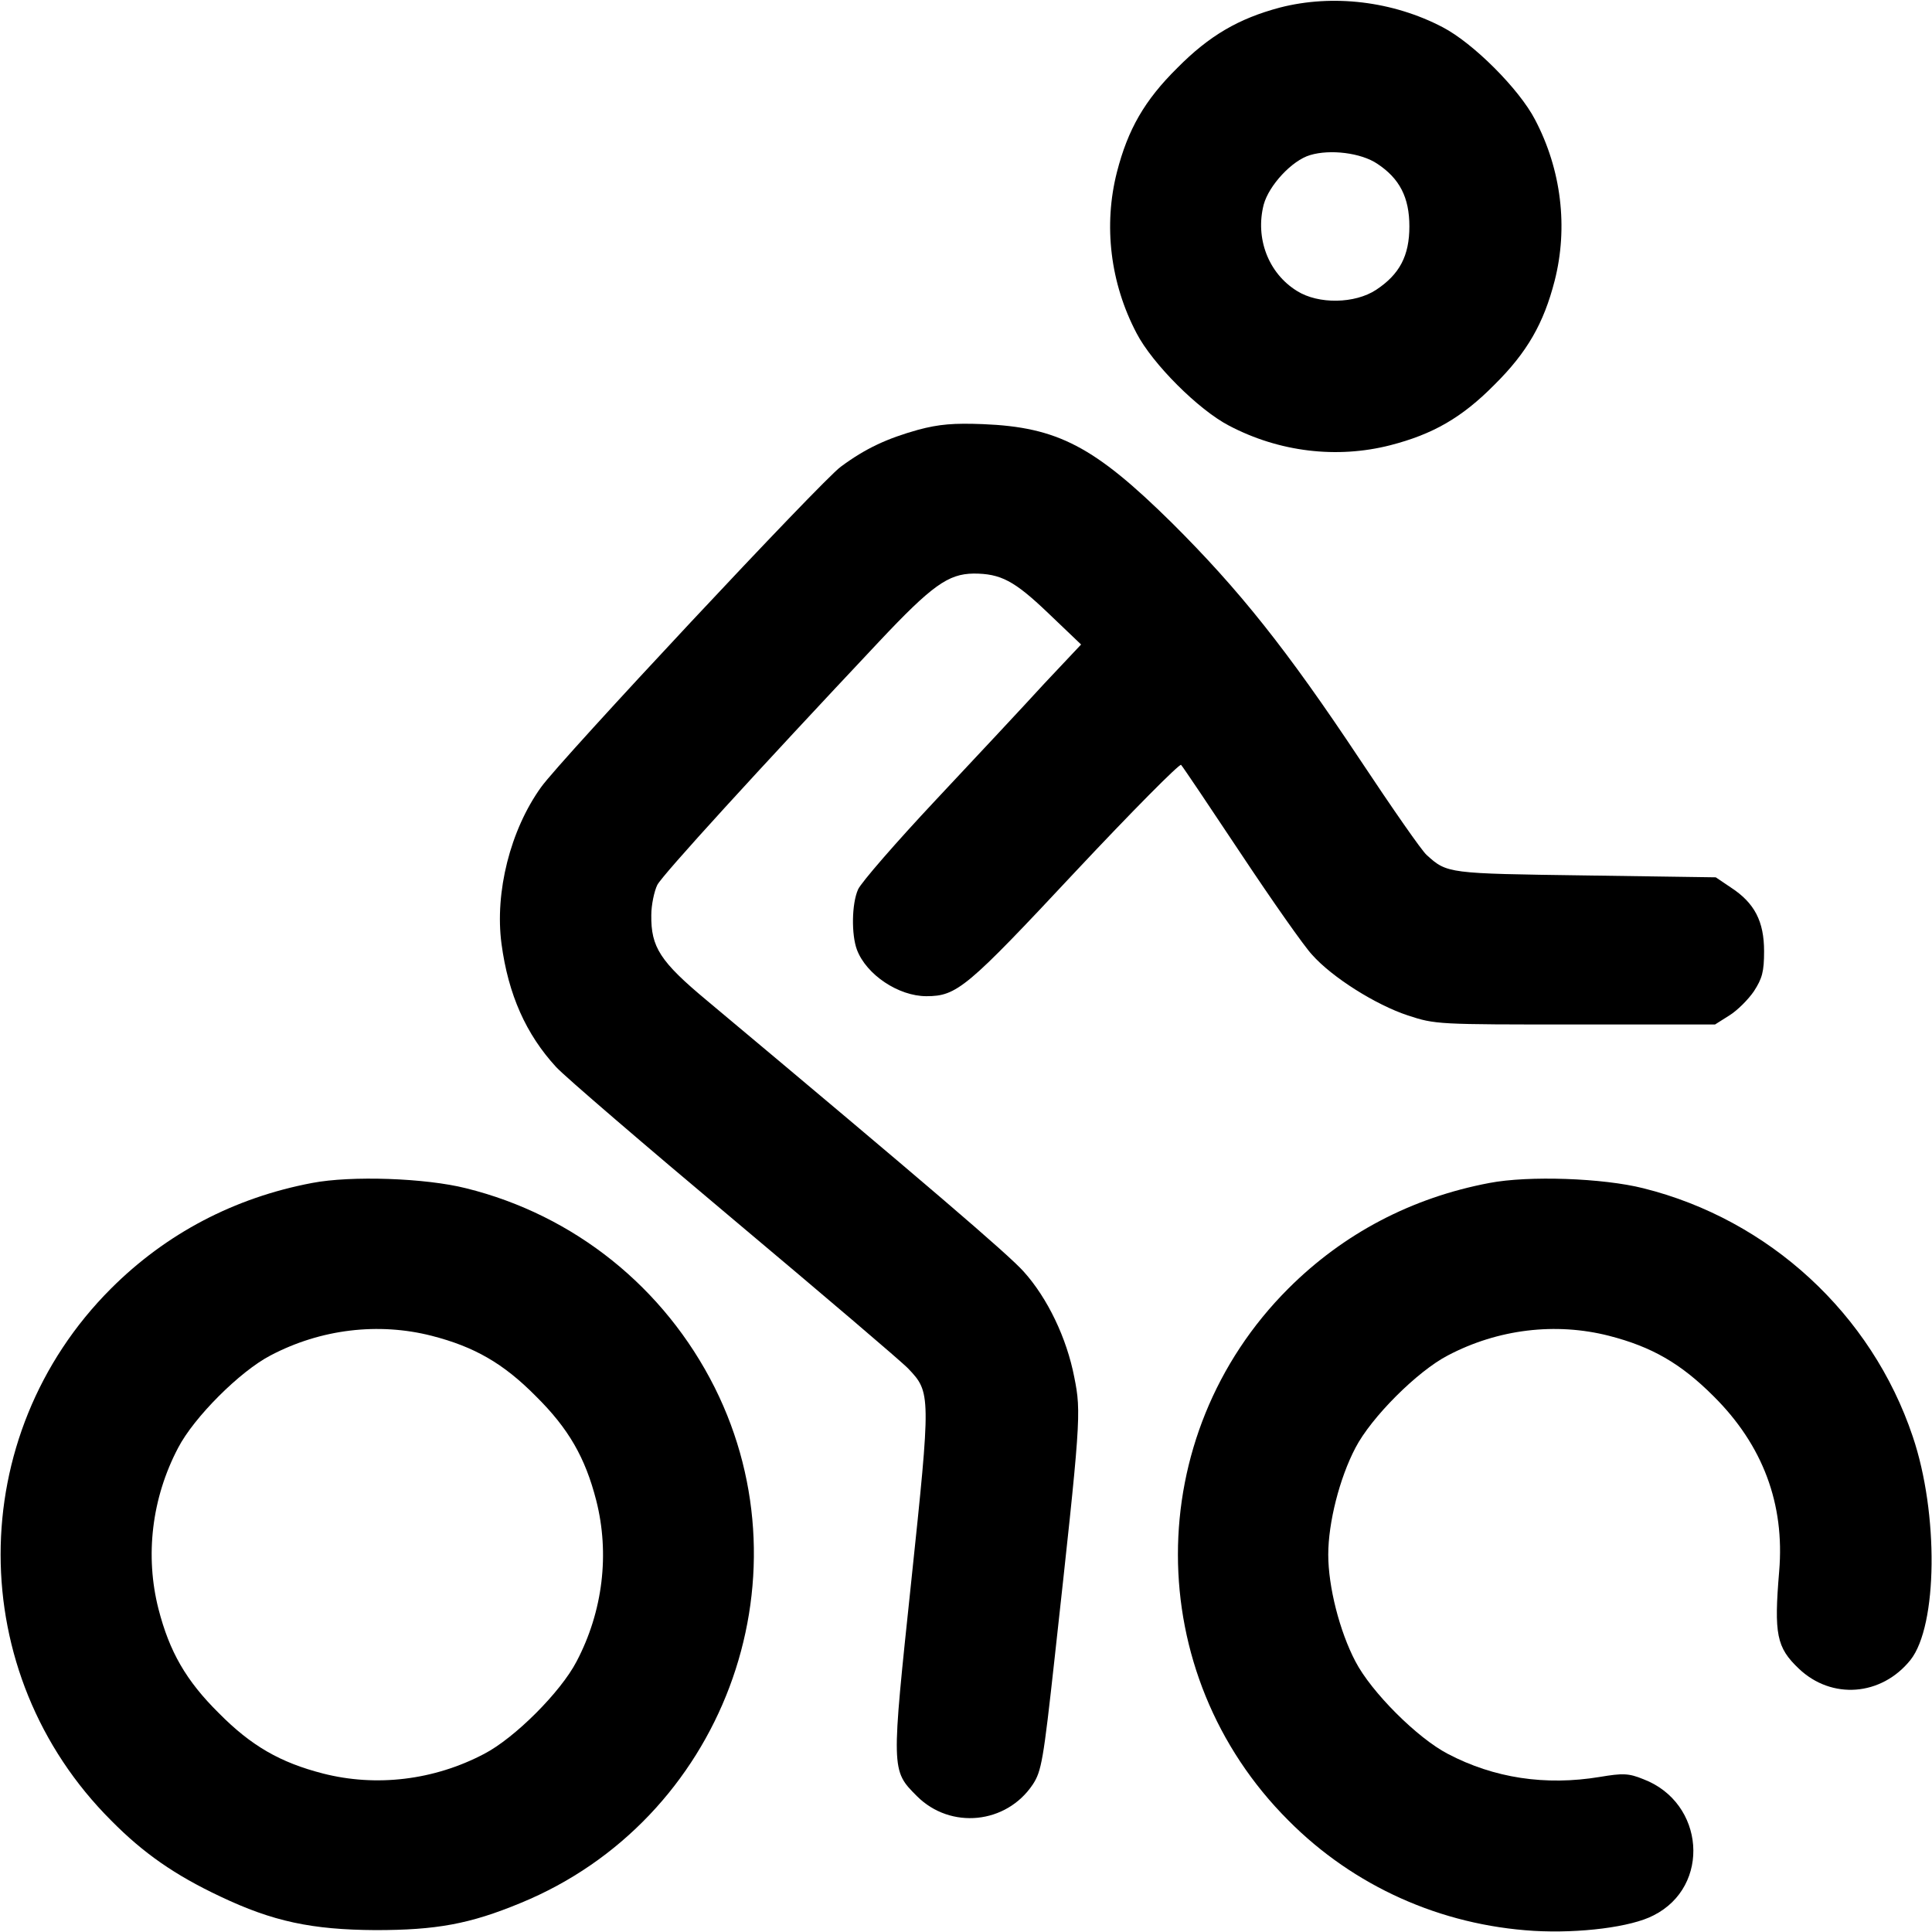
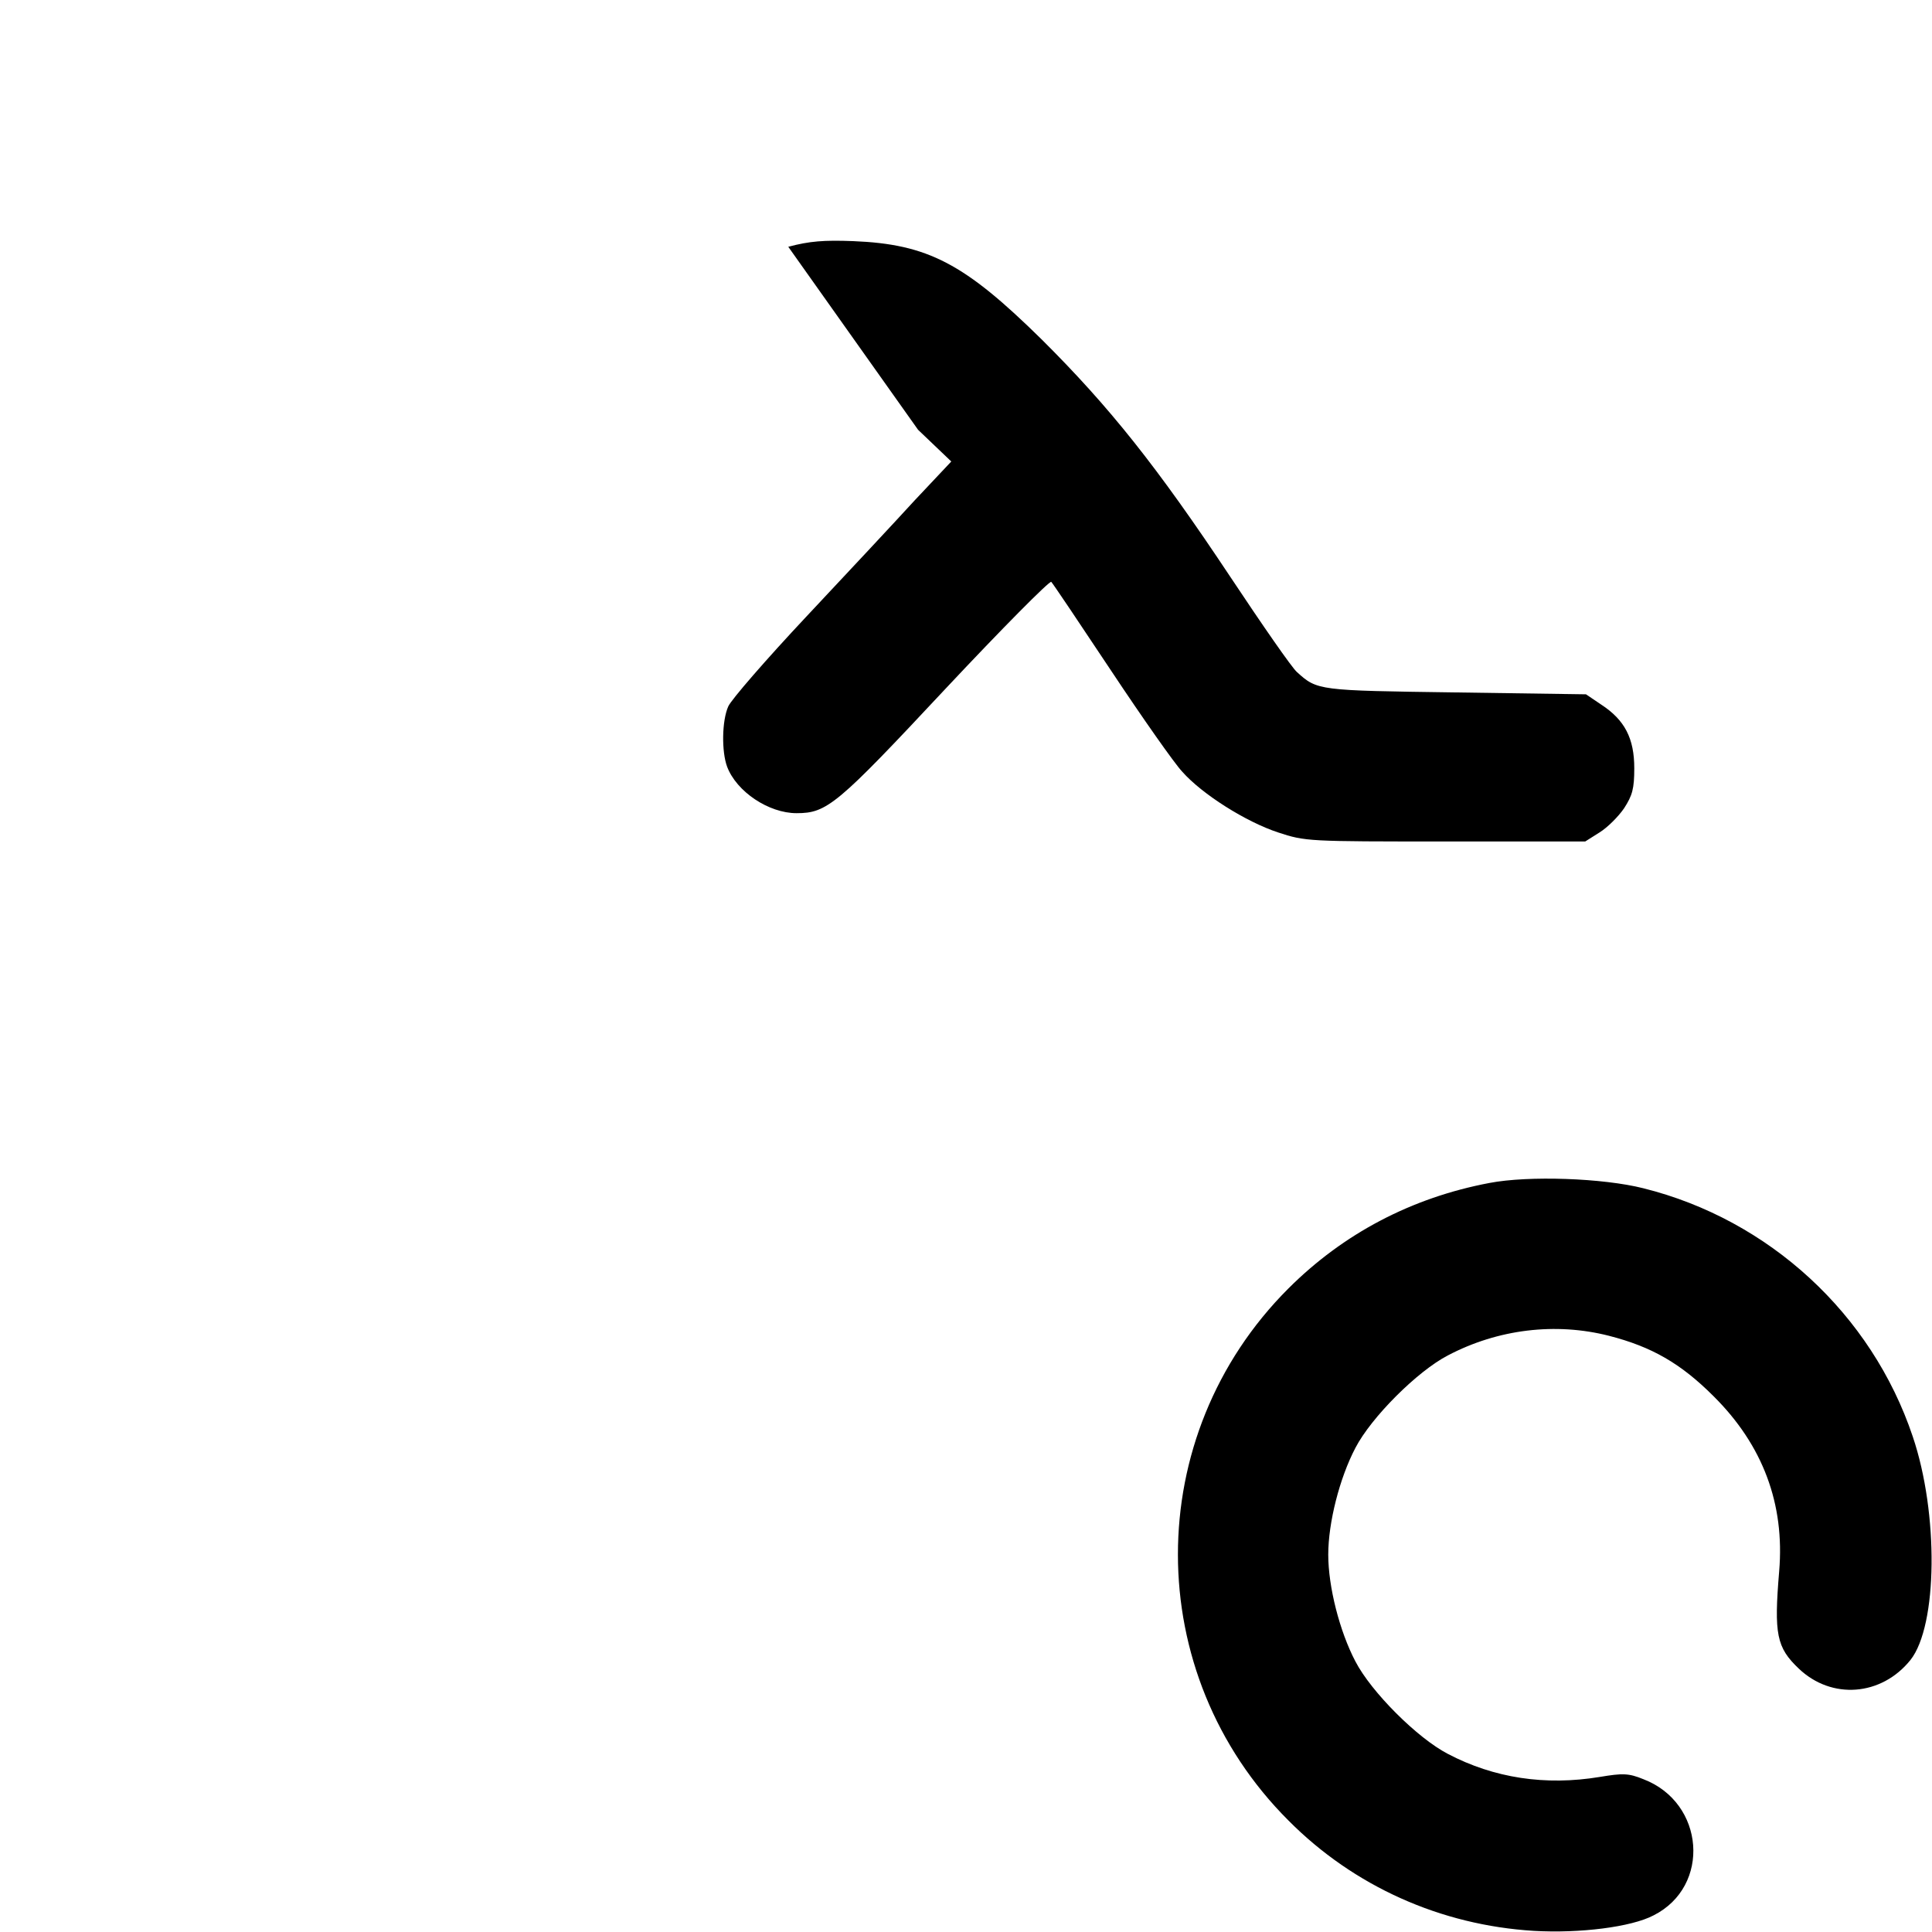
<svg xmlns="http://www.w3.org/2000/svg" version="1.0" width="512pt" height="512pt" viewBox="0 0 512 512" preserveAspectRatio="xMidYMid meet">
  <g transform="translate(0,512) scale(0.1,-0.1)" fill="#000000" stroke="none">
-     <path d="M3392 5100 c-109 -29 -187 -74 -272 -160 -87 -86 -131 -163 -160 -276 -36 -141 -18 -294 52 -427 42 -81 164 -203 245 -245 133 -70 286 -88 427 -52 113 29 190 73 276 160 87 86 131 163 160 276 36 141 18 294 -52 427 -42 81 -164 203 -245 245 -132 69 -291 88 -431 52z m258 -414 c59 -39 85 -89 85 -166 0 -78 -26 -127 -88 -168 -56 -37 -153 -39 -210 -3 -76 47 -111 140 -88 229 14 51 75 117 123 131 53 16 135 6 178 -23z" />
-     <path d="M2433 3981 c-82 -23 -139 -49 -205 -98 -50 -36 -742 -776 -794 -849 -82 -114 -123 -279 -105 -415 18 -135 65 -240 145 -327 23 -25 235 -207 471 -405 237 -199 445 -376 462 -394 60 -63 60 -69 8 -563 -53 -503 -54 -501 15 -570 89 -89 237 -74 307 31 23 35 28 63 58 336 69 627 71 649 52 743 -20 104 -71 210 -134 280 -40 45 -257 231 -839 718 -125 104 -149 142 -148 227 0 27 8 64 16 80 15 28 268 305 587 644 141 150 184 180 251 181 72 0 108 -19 197 -104 l88 -84 -97 -103 c-52 -57 -182 -196 -288 -309 -106 -113 -198 -219 -206 -237 -17 -38 -18 -120 -3 -160 25 -66 110 -123 184 -123 81 0 107 22 394 329 151 161 277 288 281 284 4 -4 76 -111 159 -236 83 -125 168 -246 188 -267 53 -60 169 -133 254 -161 73 -24 79 -24 444 -24 l370 0 38 24 c21 13 50 42 65 64 22 34 27 52 27 106 0 79 -25 128 -88 169 l-40 27 -346 5 c-364 5 -366 5 -420 54 -13 11 -92 125 -177 253 -194 292 -320 450 -499 628 -205 202 -302 253 -500 261 -77 3 -116 0 -172 -15z" />
-     <path d="M827 1985 c-206 -39 -387 -134 -533 -280 -390 -390 -390 -1020 1 -1410 85 -86 168 -144 289 -201 139 -66 242 -88 411 -89 161 0 250 16 385 72 533 219 771 852 514 1366 -133 265 -372 457 -659 528 -107 27 -304 34 -408 14z m317 -405 c113 -29 190 -73 276 -160 87 -86 131 -163 160 -276 36 -141 18 -294 -52 -427 -42 -81 -164 -203 -245 -245 -133 -70 -286 -88 -427 -52 -113 29 -190 73 -276 160 -87 86 -131 163 -160 276 -36 141 -18 294 52 427 42 81 164 203 245 245 133 70 286 88 427 52z" />
+     <path d="M2433 3981 l88 -84 -97 -103 c-52 -57 -182 -196 -288 -309 -106 -113 -198 -219 -206 -237 -17 -38 -18 -120 -3 -160 25 -66 110 -123 184 -123 81 0 107 22 394 329 151 161 277 288 281 284 4 -4 76 -111 159 -236 83 -125 168 -246 188 -267 53 -60 169 -133 254 -161 73 -24 79 -24 444 -24 l370 0 38 24 c21 13 50 42 65 64 22 34 27 52 27 106 0 79 -25 128 -88 169 l-40 27 -346 5 c-364 5 -366 5 -420 54 -13 11 -92 125 -177 253 -194 292 -320 450 -499 628 -205 202 -302 253 -500 261 -77 3 -116 0 -172 -15z" />
    <path d="M3947 1985 c-206 -39 -387 -134 -533 -280 -390 -390 -390 -1020 1 -1410 173 -174 403 -277 650 -292 121 -7 258 10 317 41 153 77 136 299 -27 361 -39 16 -55 16 -115 6 -145 -24 -281 -3 -403 61 -81 42 -203 164 -245 245 -42 80 -72 198 -72 283 0 85 30 203 72 283 42 81 164 203 245 245 133 70 286 88 427 52 113 -29 190 -73 277 -160 131 -130 189 -286 174 -464 -14 -167 -7 -202 52 -258 87 -83 219 -73 296 23 72 91 75 388 6 592 -109 325 -381 575 -714 658 -107 27 -304 34 -408 14z" />
  </g>
</svg>